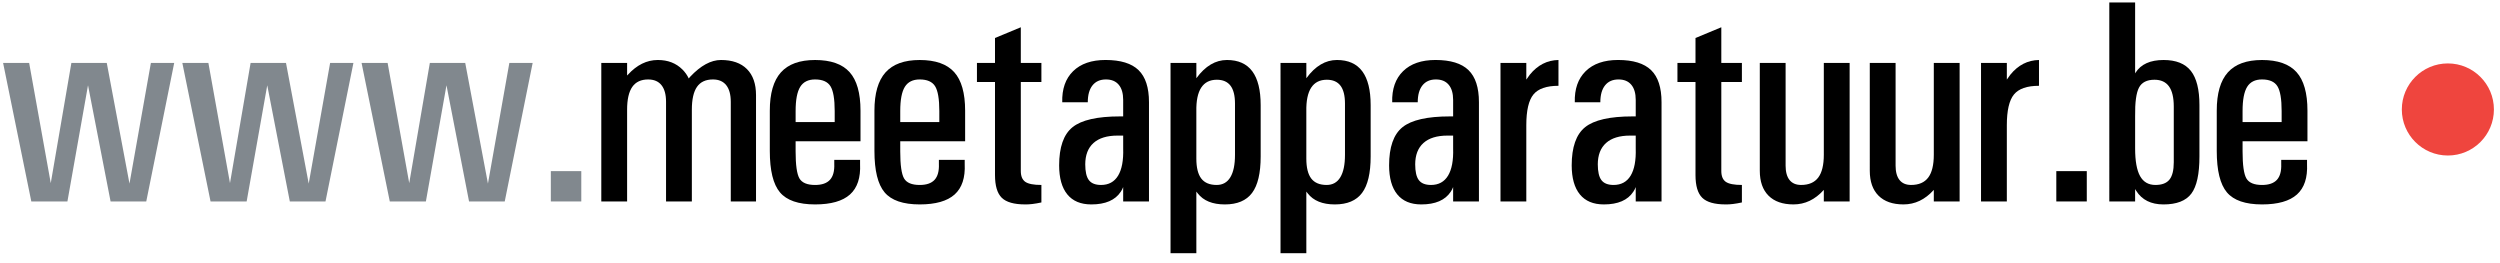
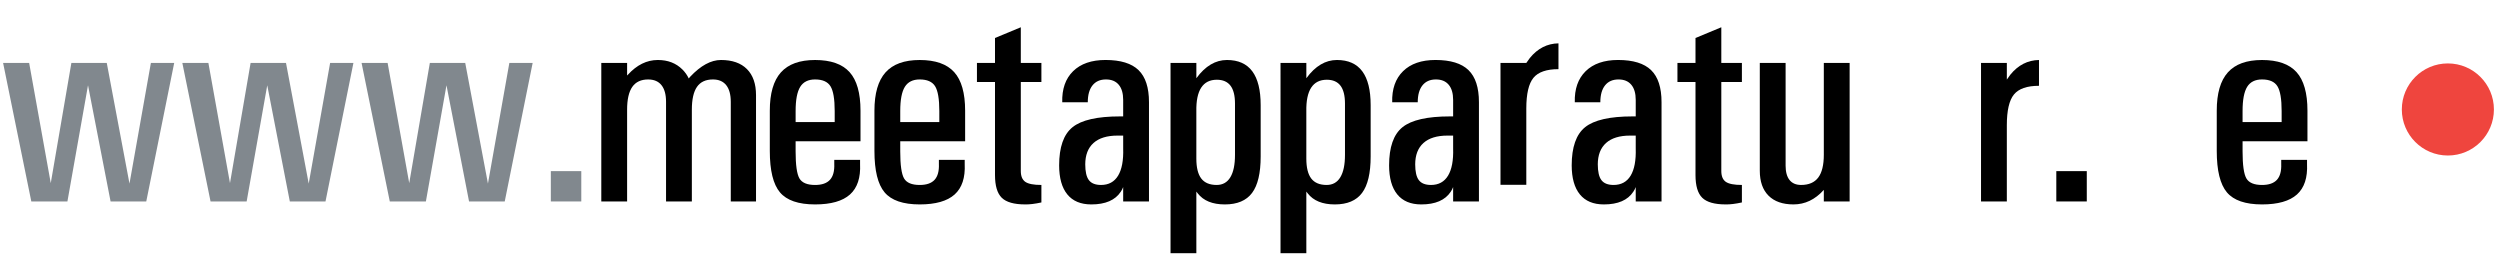
<svg xmlns="http://www.w3.org/2000/svg" version="1.1" id="Layer_1" x="0px" y="0px" viewBox="0 0 399.667 42" enable-background="new 0 0 399.667 42" xml:space="preserve">
  <g>
    <path fill="#81888E" d="M5.006,32.206L0.496,10.064h2.071h2.094L8.11,29.253h0.009l3.291-19.188   h2.819h2.841l3.633,19.301h-0.005l3.424-19.301h1.852h1.874L23.383,32.206h-2.841h-2.864   l-3.605-18.557H14.067l-3.289,18.557h-2.886H5.006z" />
    <path fill="#81888E" d="M33.66,32.206l-4.51-22.142h2.071h2.094l3.448,19.188h0.009   l3.291-19.188h2.819h2.841l3.633,19.301h-0.005l3.424-19.301h1.852h1.874l-4.464,22.142   h-2.841h-2.864l-3.605-18.557h-0.006l-3.289,18.557h-2.886H33.66z" />
    <path fill="#81888E" d="M62.314,32.206l-4.51-22.142h2.071h2.094l3.448,19.188h0.009   l3.291-19.188h2.819h2.841l3.633,19.301h-0.005l3.424-19.301h1.852h1.874l-4.464,22.142   h-2.841h-2.864l-3.605-18.557h-0.006l-3.289,18.557h-2.886H62.314z" />
    <path fill="#81888E" d="M88.06,27.358h4.87v4.848h-4.87V27.358z" />
    <path d="M96.128,10.064h2.052h2.074v2.007l0.113-0.113c1.435-1.578,3.035-2.367,4.802-2.367   c1.601,0,2.907,0.504,3.919,1.511c0.438,0.436,0.777,0.917,1.019,1.442l0.225-0.271   c1.68-1.788,3.323-2.683,4.928-2.683c1.8,0,3.184,0.484,4.151,1.454   c0.967,0.97,1.451,2.356,1.451,4.16v17.001h-2.006h-2.029V16.287   c0-1.172-0.244-2.062-0.73-2.672c-0.487-0.608-1.194-0.913-2.123-0.913   c-1.153,0-2.003,0.395-2.55,1.184c-0.546,0.789-0.82,2.004-0.82,3.642v14.679h-2.052   h-2.074V16.265c0-1.157-0.243-2.04-0.727-2.649c-0.485-0.608-1.196-0.913-2.135-0.913   c-1.136,0-1.98,0.395-2.533,1.184s-0.829,2.004-0.829,3.642v14.679h-2.052h-2.074V10.064z" />
    <path d="M130.305,32.68c-2.661,0-4.532-0.643-5.614-1.928   c-1.083-1.285-1.624-3.491-1.624-6.618v-6.448c0-2.751,0.59-4.788,1.77-6.11   c1.18-1.323,3.002-1.984,5.468-1.984c2.51,0,4.348,0.646,5.513,1.938   c1.165,1.293,1.748,3.346,1.748,6.156v4.893h-10.373v1.624   c0,2.18,0.203,3.618,0.609,4.317c0.406,0.699,1.24,1.049,2.503,1.049   c1.083,0,1.875-0.274,2.379-0.823c0.503-0.549,0.733-1.395,0.688-2.536v-0.654h4.126v0.654   c0.105,2.194-0.432,3.821-1.612,4.881C134.706,32.15,132.846,32.68,130.305,32.68z    M133.44,19.512V17.753c0-1.924-0.226-3.247-0.676-3.969   c-0.451-0.721-1.271-1.082-2.458-1.082c-1.098,0-1.891,0.395-2.379,1.184   c-0.489,0.789-0.733,2.078-0.733,3.867v1.759H133.44z" />
    <path d="M147.032,32.68c-2.661,0-4.532-0.643-5.614-1.928   c-1.083-1.285-1.624-3.491-1.624-6.618v-6.448c0-2.751,0.59-4.788,1.77-6.11   c1.18-1.323,3.002-1.984,5.468-1.984c2.51,0,4.348,0.646,5.513,1.938   c1.165,1.293,1.748,3.346,1.748,6.156v4.893h-10.373v1.624   c0,2.18,0.203,3.618,0.609,4.317s1.24,1.049,2.503,1.049c1.083,0,1.875-0.274,2.379-0.823   c0.503-0.549,0.733-1.395,0.688-2.536v-0.654h4.126v0.654   c0.105,2.194-0.432,3.821-1.612,4.881C151.432,32.15,149.572,32.68,147.032,32.68z    M150.166,19.512V17.753c0-1.924-0.226-3.247-0.676-3.969   c-0.451-0.721-1.271-1.082-2.458-1.082c-1.098,0-1.891,0.395-2.379,1.184   c-0.489,0.789-0.733,2.078-0.733,3.867v1.759H150.166z" />
    <path d="M166.486,32.364c-1.038,0.226-1.902,0.33-2.593,0.315   c-1.774,0-3.021-0.354-3.743-1.06c-0.722-0.706-1.083-1.917-1.083-3.63V13.108h-2.886   v-3.044h2.886V6.073l4.126-1.714v5.705h3.292v3.044h-3.292v14.228   c0,0.827,0.24,1.405,0.721,1.736s1.338,0.496,2.571,0.496V32.364z" />
    <path d="M174.463,32.68c-1.684,0-2.961-0.533-3.833-1.601   c-0.872-1.067-1.308-2.623-1.308-4.668v0.046c0-2.932,0.714-4.973,2.142-6.122   c1.428-1.15,3.954-1.726,7.576-1.726h0.519V15.972c0-1.052-0.236-1.86-0.71-2.424   s-1.154-0.846-2.041-0.846c-0.932,0-1.65,0.315-2.153,0.947   c-0.504,0.631-0.755,1.533-0.755,2.706h-4.082c-0.06-2.12,0.519-3.777,1.736-4.973   c1.218-1.194,2.946-1.792,5.186-1.792c2.405,0,4.164,0.541,5.276,1.623   c1.112,1.082,1.668,2.789,1.668,5.118v15.874h-4.126V29.906   c-0.09,0.256-0.218,0.504-0.383,0.744C178.289,32.003,176.718,32.68,174.463,32.68z    M179.559,21.677h-0.902c-1.684,0-2.965,0.395-3.844,1.184s-1.319,1.936-1.319,3.438   v-0.045c0,1.188,0.195,2.037,0.586,2.548c0.391,0.511,1.037,0.767,1.939,0.767   c1.218,0,2.127-0.496,2.729-1.488c0.601-0.992,0.872-2.442,0.812-4.352V21.677z" />
    <path d="M187.131,10.064h2.052h2.075v2.435l0.022-0.022   c1.413-1.924,3.036-2.886,4.871-2.886c1.804,0,3.153,0.602,4.047,1.804   c0.894,1.203,1.341,3.007,1.341,5.411v8.208c0,2.66-0.458,4.604-1.375,5.828   c-0.917,1.226-2.367,1.838-4.352,1.838c-1.969,0-3.413-0.586-4.329-1.759l-0.226-0.293   v9.854h-2.052h-2.075V10.064z M194.504,29.568c0.961,0,1.691-0.409,2.187-1.229   c0.496-0.818,0.744-2.01,0.744-3.573v-8.208c0-1.277-0.241-2.231-0.722-2.863   c-0.481-0.631-1.21-0.947-2.187-0.947c-1.113,0-1.943,0.421-2.492,1.263   c-0.549,0.843-0.808,2.105-0.778,3.788v7.554c0,1.443,0.263,2.507,0.789,3.19   C192.572,29.227,193.391,29.568,194.504,29.568z" />
    <path d="M204.714,10.064h2.052h2.075v2.435l0.022-0.022   c1.413-1.924,3.036-2.886,4.871-2.886c1.804,0,3.153,0.602,4.047,1.804   c0.894,1.203,1.341,3.007,1.341,5.411v8.208c0,2.66-0.458,4.604-1.375,5.828   c-0.917,1.226-2.367,1.838-4.352,1.838c-1.969,0-3.413-0.586-4.329-1.759l-0.226-0.293   v9.854h-2.052h-2.075V10.064z M212.087,29.568c0.961,0,1.691-0.409,2.187-1.229   c0.496-0.818,0.744-2.01,0.744-3.573v-8.208c0-1.277-0.241-2.231-0.722-2.863   c-0.481-0.631-1.21-0.947-2.187-0.947c-1.113,0-1.943,0.421-2.492,1.263   c-0.549,0.843-0.808,2.105-0.778,3.788v7.554c0,1.443,0.263,2.507,0.789,3.19   C210.155,29.227,210.974,29.568,212.087,29.568z" />
    <path d="M227.212,32.68c-1.684,0-2.961-0.533-3.833-1.601   c-0.872-1.067-1.308-2.623-1.308-4.668v0.046c0-2.932,0.714-4.973,2.142-6.122   c1.428-1.15,3.954-1.726,7.576-1.726h0.519V15.972c0-1.052-0.236-1.86-0.71-2.424   s-1.154-0.846-2.041-0.846c-0.932,0-1.65,0.315-2.153,0.947   c-0.504,0.631-0.755,1.533-0.755,2.706h-4.082c-0.06-2.12,0.519-3.777,1.736-4.973   c1.218-1.194,2.946-1.792,5.186-1.792c2.405,0,4.164,0.541,5.276,1.623   c1.112,1.082,1.668,2.789,1.668,5.118v15.874h-4.126V29.906   c-0.09,0.256-0.218,0.504-0.383,0.744C231.037,32.003,229.467,32.68,227.212,32.68z    M232.307,21.677h-0.902c-1.684,0-2.965,0.395-3.844,1.184s-1.319,1.936-1.319,3.438   v-0.045c0,1.188,0.195,2.037,0.586,2.548c0.391,0.511,1.037,0.767,1.939,0.767   c1.218,0,2.127-0.496,2.729-1.488c0.601-0.992,0.872-2.442,0.812-4.352V21.677z" />
-     <path d="M239.879,10.064h2.052h2.075v2.66l0.563-0.789   c1.248-1.533,2.773-2.314,4.578-2.345v4.126c-1.909,0-3.244,0.462-4.002,1.387   c-0.759,0.925-1.139,2.56-1.139,4.904v12.198h-2.052h-2.075V10.064z" />
+     <path d="M239.879,10.064h2.052h2.075l0.563-0.789   c1.248-1.533,2.773-2.314,4.578-2.345v4.126c-1.909,0-3.244,0.462-4.002,1.387   c-0.759,0.925-1.139,2.56-1.139,4.904v12.198h-2.052h-2.075V10.064z" />
    <path d="M256.403,32.68c-1.684,0-2.961-0.533-3.833-1.601   c-0.872-1.067-1.308-2.623-1.308-4.668v0.046c0-2.932,0.714-4.973,2.142-6.122   c1.428-1.15,3.953-1.726,7.576-1.726h0.519V15.972c0-1.052-0.236-1.86-0.71-2.424   s-1.154-0.846-2.041-0.846c-0.932,0-1.649,0.315-2.153,0.947   c-0.504,0.631-0.755,1.533-0.755,2.706h-4.082c-0.06-2.12,0.519-3.777,1.736-4.973   c1.218-1.194,2.946-1.792,5.186-1.792c2.404,0,4.163,0.541,5.276,1.623   c1.112,1.082,1.668,2.789,1.668,5.118v15.874h-4.126V29.906   c-0.09,0.256-0.218,0.504-0.384,0.744C260.228,32.003,258.658,32.68,256.403,32.68z    M261.498,21.677h-0.902c-1.684,0-2.965,0.395-3.844,1.184   c-0.879,0.789-1.319,1.936-1.319,3.438v-0.045c0,1.188,0.195,2.037,0.586,2.548   c0.391,0.511,1.037,0.767,1.939,0.767c1.218,0,2.127-0.496,2.729-1.488   c0.601-0.992,0.871-2.442,0.812-4.352V21.677z" />
    <path d="M278.472,32.364c-1.037,0.226-1.902,0.33-2.592,0.315   c-1.775,0-3.022-0.354-3.744-1.06s-1.082-1.917-1.082-3.63V13.108h-2.887v-3.044h2.887   V6.073L275.181,4.359v5.705h3.291v3.044H275.181v14.228c0,0.827,0.24,1.405,0.721,1.736   s1.338,0.496,2.57,0.496V32.364z" />
    <path d="M285.457,26.457c0,1.021,0.211,1.796,0.632,2.322   c0.42,0.526,1.037,0.789,1.849,0.789c1.232,0,2.146-0.395,2.739-1.184   s0.891-2.003,0.891-3.642V10.064h2.052h2.075v22.142h-2.052h-2.075v-1.849l-0.022,0.022   c-1.383,1.533-2.991,2.3-4.825,2.3c-1.729,0-3.059-0.466-3.991-1.397   c-0.932-0.933-1.397-2.263-1.397-3.991V10.064h2.052h2.074V26.457z" />
-     <path d="M303.04,26.457c0,1.021,0.211,1.796,0.632,2.322   c0.42,0.526,1.037,0.789,1.849,0.789c1.232,0,2.146-0.395,2.739-1.184   s0.891-2.003,0.891-3.642V10.064h2.052h2.075v22.142h-2.052h-2.075v-1.849l-0.022,0.022   c-1.383,1.533-2.991,2.3-4.825,2.3c-1.729,0-3.059-0.466-3.991-1.397   c-0.932-0.933-1.397-2.263-1.397-3.991V10.064h2.052h2.074V26.457z" />
    <path d="M316.701,10.064h2.052h2.074v2.66l0.563-0.789   c1.248-1.533,2.773-2.314,4.577-2.345v4.126c-1.909,0-3.243,0.462-4.002,1.387   s-1.139,2.56-1.139,4.904v12.198h-2.052h-2.074V10.064z" />
    <path d="M328.736,27.358h4.871v4.848h-4.871V27.358z" />
-     <path d="M337.209,0.391h2.052h2.074v11.342l0.068-0.112   c0.856-1.354,2.352-2.029,4.486-2.029c1.984,0,3.435,0.579,4.353,1.736   c0.916,1.157,1.375,2.983,1.375,5.479v8.208c0,2.811-0.433,4.791-1.297,5.941   c-0.864,1.149-2.349,1.725-4.453,1.725c-1.984,0-3.435-0.722-4.352-2.164l-0.181-0.294   v1.984h-4.126V0.391z M344.582,29.568c1.037,0,1.785-0.285,2.244-0.857   c0.458-0.57,0.688-1.495,0.688-2.773v-8.906c0-1.442-0.256-2.518-0.767-3.225   c-0.512-0.706-1.285-1.06-2.322-1.06c-1.203,0-2.026,0.417-2.47,1.252   c-0.443,0.834-0.65,2.363-0.62,4.588v5.142c0,1.999,0.263,3.472,0.789,4.419   S343.47,29.568,344.582,29.568z" />
    <path d="M361.624,32.68c-2.66,0-4.532-0.643-5.614-1.928s-1.624-3.491-1.624-6.618v-6.448   c0-2.751,0.59-4.788,1.771-6.11c1.18-1.323,3.002-1.984,5.468-1.984   c2.511,0,4.348,0.646,5.513,1.938c1.165,1.293,1.748,3.346,1.748,6.156v4.893h-10.372   v1.624c0,2.18,0.203,3.618,0.608,4.317c0.406,0.699,1.24,1.049,2.503,1.049   c1.082,0,1.875-0.274,2.379-0.823c0.503-0.549,0.732-1.395,0.688-2.536v-0.654h4.126v0.654   c0.105,2.194-0.432,3.821-1.611,4.881C366.025,32.15,364.164,32.68,361.624,32.68z    M364.758,19.512V17.753c0-1.924-0.225-3.247-0.676-3.969   c-0.451-0.721-1.271-1.082-2.458-1.082c-1.098,0-1.891,0.395-2.379,1.184   s-0.732,2.078-0.732,3.867v1.759H364.758z" />
  </g>
  <circle fill="#EF453E" cx="391.333" cy="17.5" r="7.361" />
</svg>